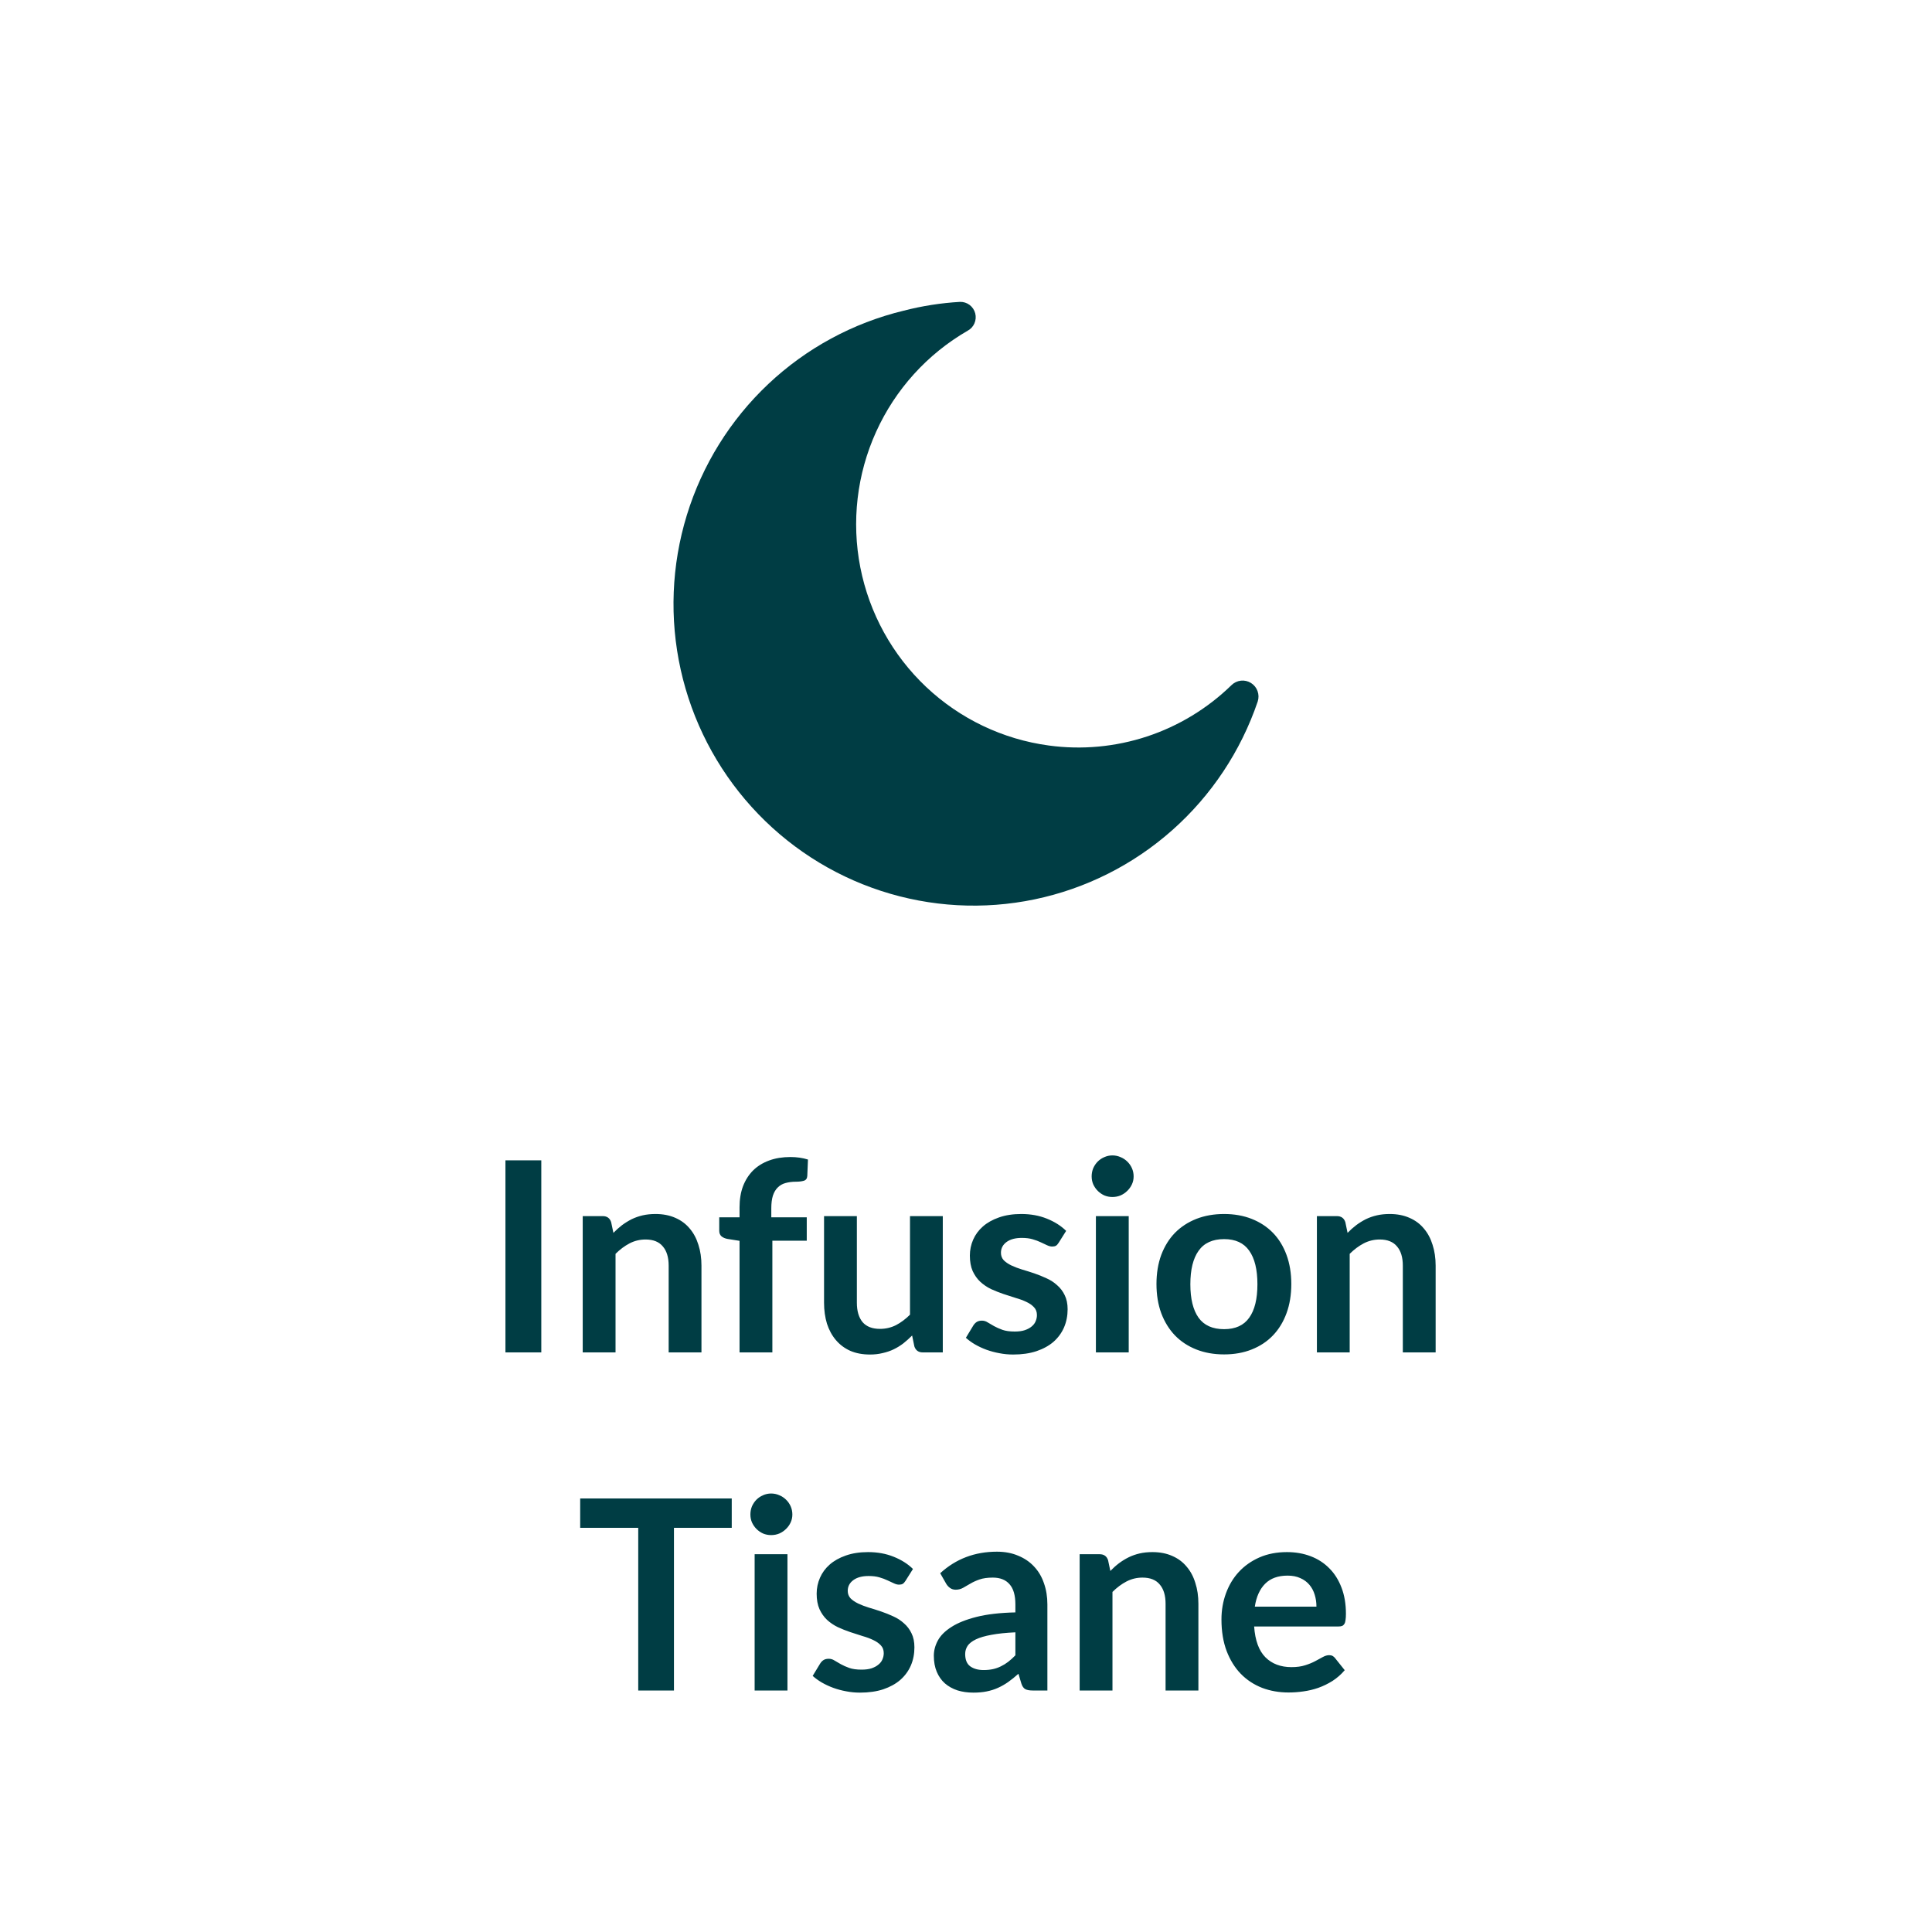
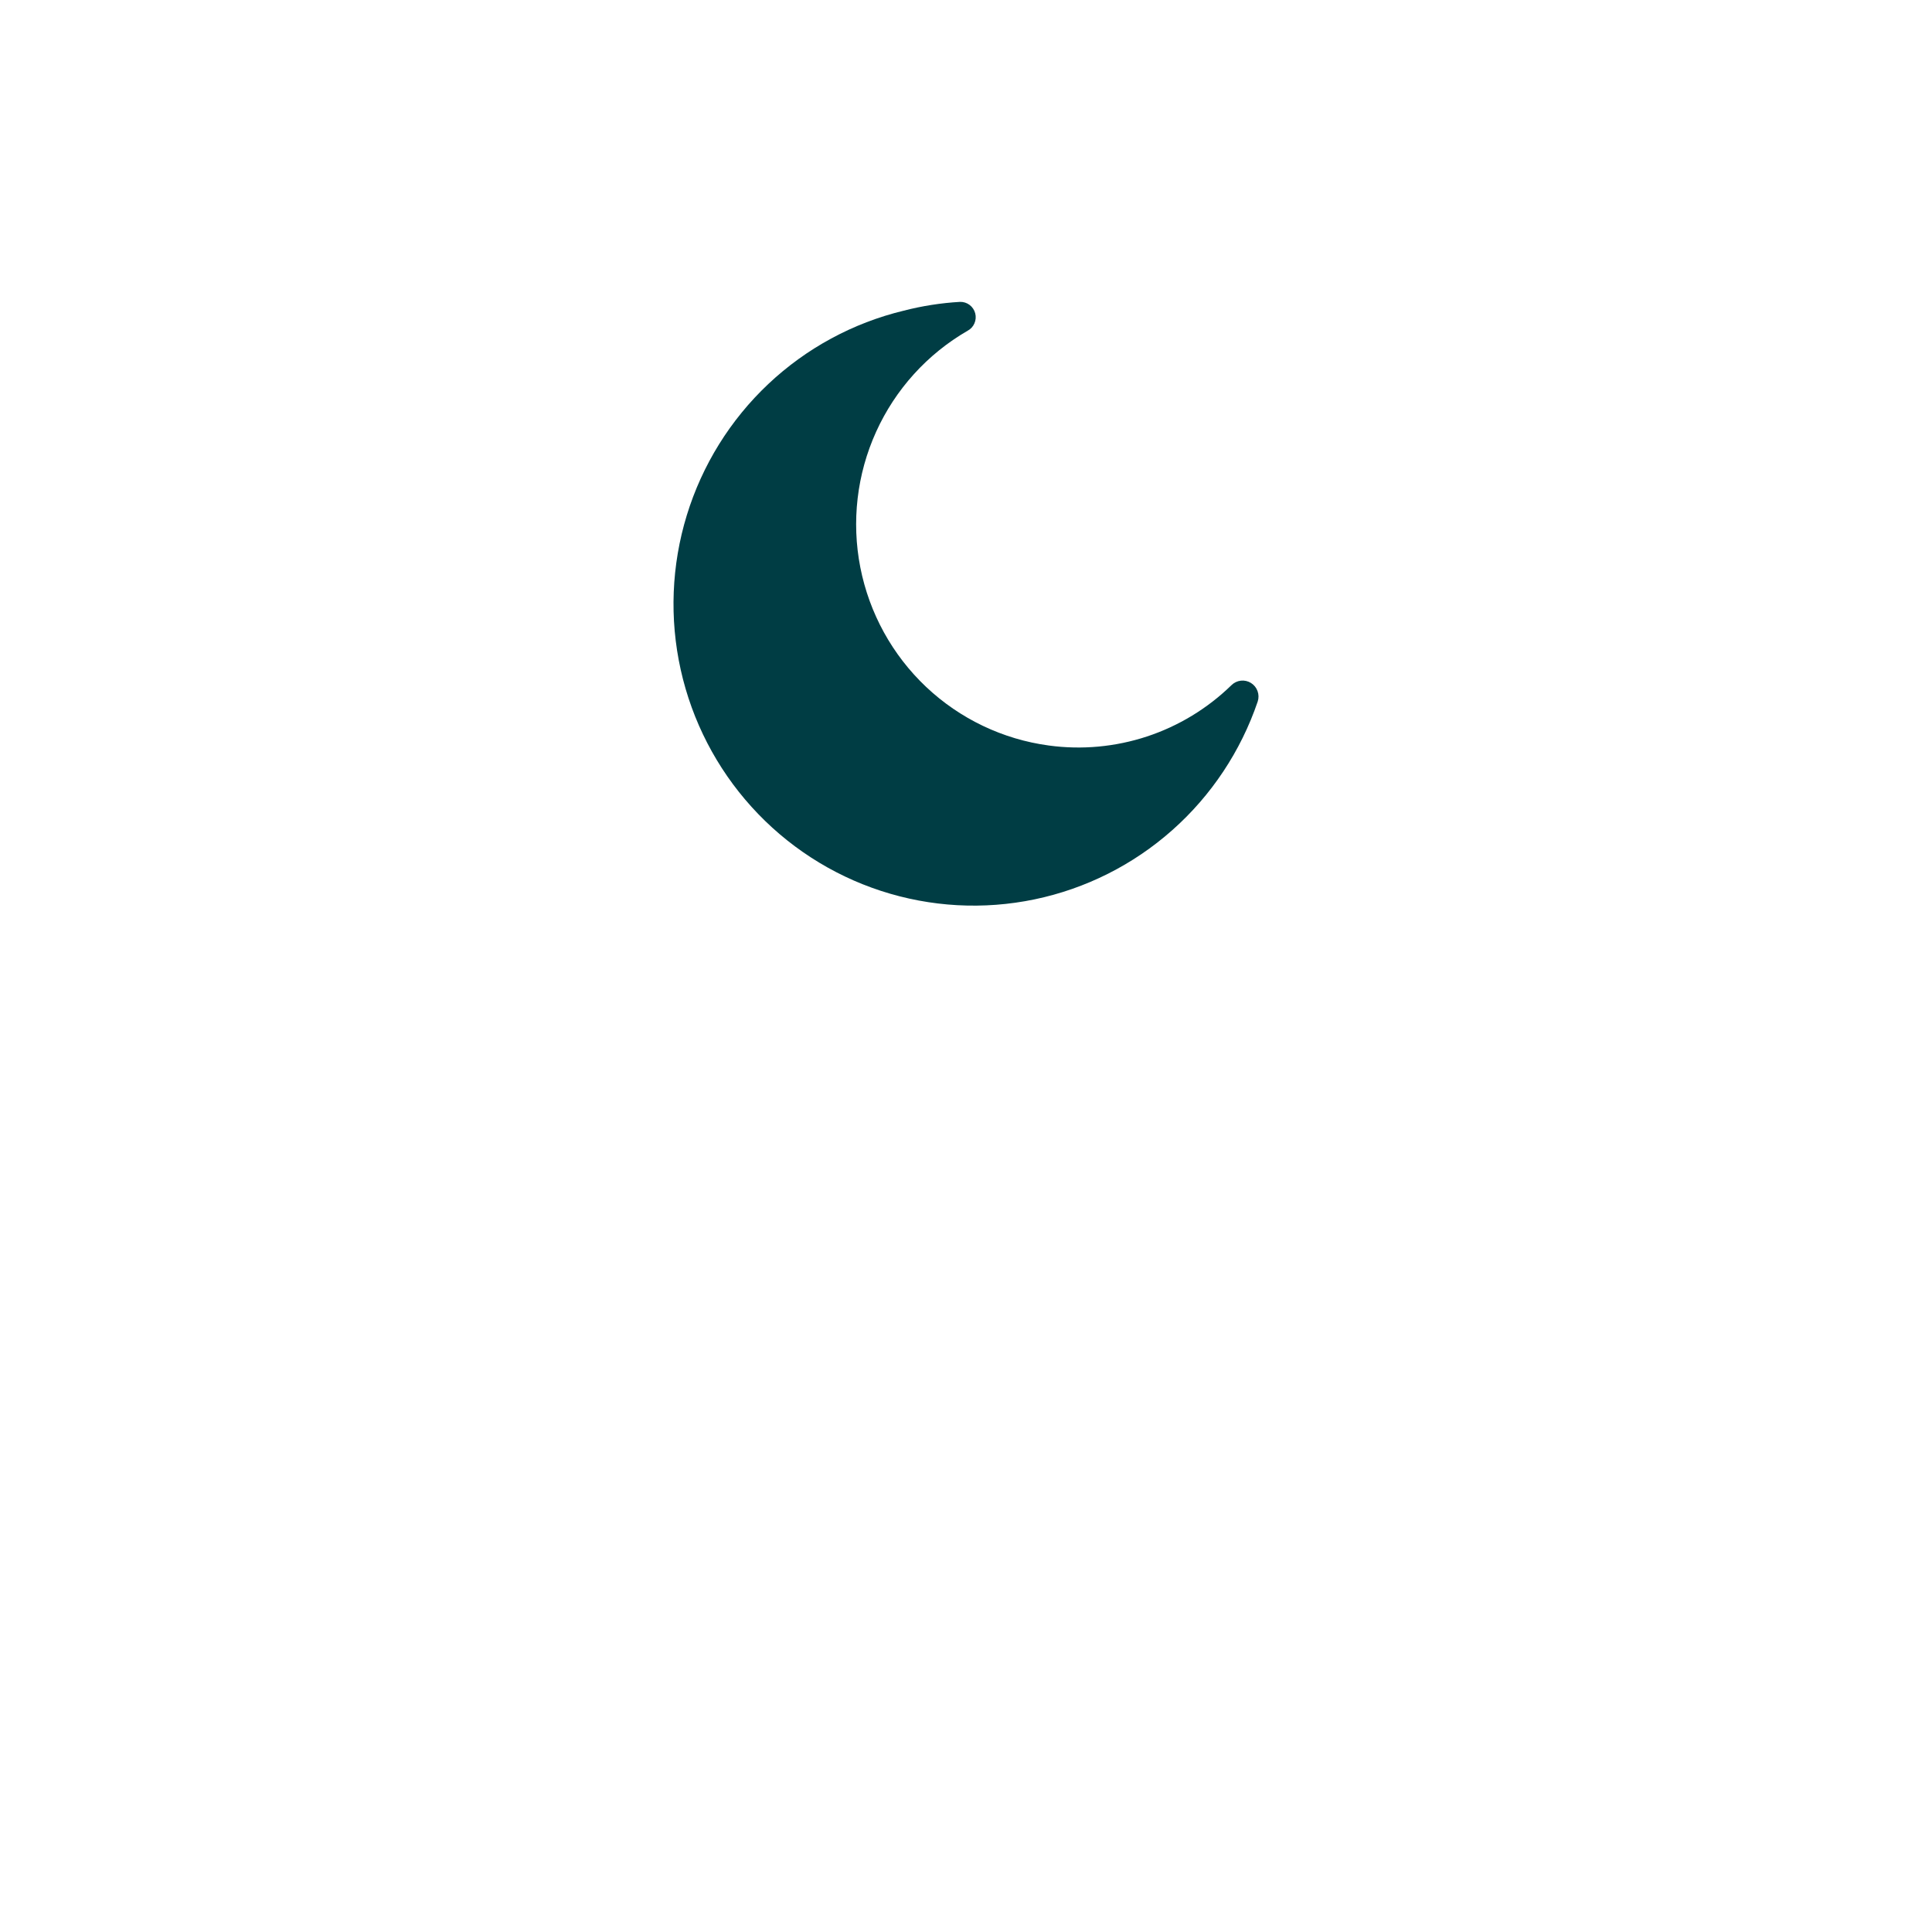
<svg xmlns="http://www.w3.org/2000/svg" height="100%" viewBox="0 0 80 80" fill="none" class=" X65fad3ac5330c9cbe9a3104f2fab1b05">
  <path d="M43.43 30.87C41.526 30.614 39.748 29.765 38.348 28.443C36.948 27.12 35.996 25.39 35.624 23.495C35.253 21.601 35.481 19.637 36.278 17.88C37.074 16.122 38.398 14.66 40.064 13.697C40.191 13.63 40.291 13.523 40.348 13.392C40.406 13.26 40.418 13.113 40.382 12.975C40.346 12.836 40.264 12.713 40.15 12.627C40.036 12.541 39.896 12.496 39.753 12.5C38.967 12.545 38.186 12.667 37.423 12.864C35.322 13.37 33.388 14.417 31.813 15.902C30.237 17.388 29.075 19.26 28.439 21.335C27.803 23.41 27.716 25.615 28.187 27.733C28.658 29.852 29.671 31.811 31.125 33.416C32.578 35.022 34.424 36.219 36.478 36.889C38.533 37.56 40.726 37.681 42.842 37.24C44.957 36.799 46.921 35.812 48.541 34.375C50.161 32.939 51.38 31.103 52.079 29.049C52.125 28.908 52.123 28.755 52.072 28.616C52.022 28.476 51.926 28.358 51.8 28.28C51.675 28.202 51.527 28.168 51.38 28.185C51.233 28.202 51.096 28.268 50.991 28.372C50.001 29.336 48.806 30.062 47.497 30.495C46.187 30.927 44.797 31.056 43.43 30.87Z" fill="#003D44" />
-   <path d="M22.414 56H20.929V48.047H22.414V56ZM24.129 56V50.357H24.96C25.136 50.357 25.251 50.44 25.306 50.605L25.4 51.05C25.514 50.933 25.633 50.826 25.757 50.731C25.886 50.636 26.02 50.553 26.159 50.483C26.302 50.414 26.454 50.361 26.615 50.324C26.777 50.287 26.953 50.269 27.143 50.269C27.451 50.269 27.724 50.322 27.963 50.428C28.201 50.531 28.399 50.678 28.557 50.868C28.718 51.056 28.839 51.281 28.92 51.545C29.004 51.805 29.046 52.093 29.046 52.408V56H27.688V52.408C27.688 52.064 27.607 51.798 27.446 51.611C27.288 51.42 27.05 51.325 26.731 51.325C26.496 51.325 26.276 51.378 26.071 51.484C25.866 51.591 25.671 51.736 25.488 51.919V56H24.129ZM30.623 56V51.38L30.134 51.303C30.027 51.285 29.941 51.248 29.875 51.193C29.813 51.138 29.782 51.061 29.782 50.962V50.407H30.623V49.989C30.623 49.666 30.671 49.376 30.766 49.12C30.865 48.863 31.005 48.645 31.184 48.465C31.368 48.285 31.589 48.148 31.85 48.053C32.11 47.957 32.403 47.91 32.73 47.91C32.99 47.91 33.232 47.944 33.456 48.014L33.428 48.696C33.421 48.802 33.371 48.868 33.28 48.894C33.188 48.92 33.082 48.932 32.961 48.932C32.799 48.932 32.655 48.951 32.526 48.987C32.402 49.02 32.295 49.081 32.207 49.169C32.119 49.253 32.051 49.367 32.004 49.51C31.96 49.649 31.938 49.824 31.938 50.032V50.407H33.406V51.374H31.982V56H30.623ZM35.481 50.357V53.943C35.481 54.288 35.56 54.555 35.717 54.746C35.879 54.933 36.119 55.026 36.438 55.026C36.672 55.026 36.892 54.975 37.098 54.873C37.303 54.766 37.497 54.621 37.681 54.438V50.357H39.039V56H38.209C38.033 56 37.917 55.917 37.862 55.752L37.769 55.301C37.651 55.419 37.53 55.527 37.406 55.626C37.281 55.721 37.147 55.804 37.004 55.873C36.865 55.94 36.713 55.991 36.548 56.028C36.386 56.068 36.212 56.088 36.025 56.088C35.717 56.088 35.444 56.037 35.206 55.934C34.971 55.828 34.773 55.679 34.612 55.489C34.45 55.298 34.328 55.072 34.243 54.812C34.163 54.548 34.122 54.258 34.122 53.943V50.357H35.481ZM43.839 51.457C43.803 51.516 43.764 51.558 43.724 51.584C43.683 51.605 43.632 51.617 43.57 51.617C43.504 51.617 43.432 51.598 43.355 51.562C43.282 51.525 43.196 51.484 43.097 51.441C42.998 51.393 42.884 51.351 42.756 51.314C42.631 51.277 42.483 51.259 42.31 51.259C42.042 51.259 41.832 51.316 41.678 51.429C41.524 51.543 41.447 51.692 41.447 51.875C41.447 51.996 41.485 52.099 41.562 52.183C41.643 52.264 41.747 52.335 41.876 52.398C42.008 52.46 42.156 52.517 42.321 52.568C42.486 52.616 42.655 52.669 42.827 52.727C42.999 52.786 43.168 52.854 43.333 52.931C43.498 53.004 43.645 53.1 43.773 53.217C43.905 53.331 44.01 53.468 44.087 53.63C44.167 53.791 44.208 53.985 44.208 54.212C44.208 54.484 44.158 54.735 44.059 54.966C43.96 55.193 43.815 55.391 43.625 55.56C43.434 55.725 43.197 55.855 42.915 55.95C42.636 56.042 42.316 56.088 41.953 56.088C41.758 56.088 41.568 56.07 41.381 56.033C41.197 56 41.02 55.952 40.847 55.89C40.678 55.828 40.521 55.754 40.374 55.67C40.231 55.586 40.105 55.494 39.995 55.395L40.308 54.878C40.349 54.816 40.396 54.768 40.451 54.735C40.506 54.702 40.576 54.685 40.66 54.685C40.745 54.685 40.823 54.709 40.897 54.757C40.974 54.805 41.062 54.856 41.161 54.911C41.26 54.966 41.375 55.017 41.507 55.065C41.643 55.113 41.813 55.136 42.019 55.136C42.18 55.136 42.318 55.118 42.431 55.081C42.548 55.041 42.644 54.99 42.717 54.928C42.794 54.865 42.849 54.794 42.882 54.713C42.919 54.629 42.937 54.542 42.937 54.455C42.937 54.322 42.897 54.214 42.816 54.13C42.739 54.046 42.635 53.972 42.503 53.91C42.374 53.848 42.226 53.793 42.057 53.745C41.892 53.694 41.722 53.639 41.546 53.58C41.373 53.521 41.203 53.453 41.034 53.377C40.869 53.296 40.721 53.195 40.589 53.074C40.46 52.953 40.356 52.804 40.275 52.629C40.198 52.453 40.16 52.24 40.16 51.99C40.16 51.76 40.206 51.539 40.297 51.331C40.389 51.121 40.523 50.94 40.699 50.786C40.878 50.628 41.1 50.504 41.364 50.412C41.632 50.317 41.94 50.269 42.288 50.269C42.677 50.269 43.031 50.333 43.35 50.462C43.669 50.59 43.934 50.758 44.147 50.968L43.839 51.457ZM46.738 50.357V56H45.379V50.357H46.738ZM46.941 48.712C46.941 48.83 46.918 48.94 46.87 49.042C46.822 49.145 46.758 49.235 46.677 49.312C46.6 49.389 46.509 49.451 46.402 49.499C46.296 49.543 46.182 49.565 46.061 49.565C45.944 49.565 45.832 49.543 45.726 49.499C45.623 49.451 45.533 49.389 45.456 49.312C45.379 49.235 45.317 49.145 45.269 49.042C45.225 48.94 45.203 48.83 45.203 48.712C45.203 48.592 45.225 48.478 45.269 48.371C45.317 48.265 45.379 48.173 45.456 48.096C45.533 48.02 45.623 47.959 45.726 47.915C45.832 47.867 45.944 47.843 46.061 47.843C46.182 47.843 46.296 47.867 46.402 47.915C46.509 47.959 46.6 48.02 46.677 48.096C46.758 48.173 46.822 48.265 46.87 48.371C46.918 48.478 46.941 48.592 46.941 48.712ZM50.687 50.269C51.108 50.269 51.49 50.337 51.831 50.472C52.175 50.608 52.469 50.801 52.711 51.05C52.953 51.299 53.14 51.604 53.272 51.963C53.404 52.322 53.47 52.724 53.47 53.167C53.47 53.615 53.404 54.018 53.272 54.377C53.14 54.737 52.953 55.043 52.711 55.296C52.469 55.549 52.175 55.743 51.831 55.879C51.49 56.015 51.108 56.083 50.687 56.083C50.265 56.083 49.882 56.015 49.537 55.879C49.193 55.743 48.897 55.549 48.652 55.296C48.41 55.043 48.221 54.737 48.085 54.377C47.953 54.018 47.887 53.615 47.887 53.167C47.887 52.724 47.953 52.322 48.085 51.963C48.221 51.604 48.41 51.299 48.652 51.05C48.897 50.801 49.193 50.608 49.537 50.472C49.882 50.337 50.265 50.269 50.687 50.269ZM50.687 55.038C51.156 55.038 51.503 54.88 51.726 54.565C51.954 54.249 52.067 53.787 52.067 53.178C52.067 52.57 51.954 52.106 51.726 51.787C51.503 51.468 51.156 51.309 50.687 51.309C50.21 51.309 49.858 51.47 49.631 51.792C49.403 52.111 49.29 52.574 49.29 53.178C49.29 53.783 49.403 54.245 49.631 54.565C49.858 54.88 50.21 55.038 50.687 55.038ZM54.53 56V50.357H55.36C55.536 50.357 55.652 50.44 55.707 50.605L55.8 51.05C55.914 50.933 56.033 50.826 56.158 50.731C56.286 50.636 56.42 50.553 56.559 50.483C56.702 50.414 56.854 50.361 57.016 50.324C57.177 50.287 57.353 50.269 57.544 50.269C57.852 50.269 58.125 50.322 58.363 50.428C58.602 50.531 58.8 50.678 58.957 50.868C59.118 51.056 59.239 51.281 59.32 51.545C59.404 51.805 59.447 52.093 59.447 52.408V56H58.088V52.408C58.088 52.064 58.008 51.798 57.846 51.611C57.688 51.42 57.45 51.325 57.131 51.325C56.897 51.325 56.676 51.378 56.471 51.484C56.266 51.591 56.072 51.736 55.888 51.919V56H54.53ZM30.3 62.047V63.263H27.907V70H26.428V63.263H24.024V62.047H30.3ZM32.607 64.357V70H31.248V64.357H32.607ZM32.81 62.712C32.81 62.83 32.786 62.94 32.739 63.042C32.691 63.145 32.627 63.235 32.546 63.312C32.469 63.389 32.377 63.451 32.271 63.499C32.165 63.543 32.051 63.565 31.93 63.565C31.813 63.565 31.701 63.543 31.595 63.499C31.492 63.451 31.402 63.389 31.325 63.312C31.248 63.235 31.186 63.145 31.138 63.042C31.094 62.94 31.072 62.83 31.072 62.712C31.072 62.592 31.094 62.478 31.138 62.371C31.186 62.265 31.248 62.173 31.325 62.096C31.402 62.02 31.492 61.959 31.595 61.915C31.701 61.867 31.813 61.843 31.93 61.843C32.051 61.843 32.165 61.867 32.271 61.915C32.377 61.959 32.469 62.02 32.546 62.096C32.627 62.173 32.691 62.265 32.739 62.371C32.786 62.478 32.81 62.592 32.81 62.712ZM37.496 65.457C37.459 65.516 37.421 65.558 37.38 65.584C37.34 65.606 37.289 65.617 37.226 65.617C37.16 65.617 37.089 65.598 37.012 65.561C36.939 65.525 36.852 65.484 36.753 65.441C36.654 65.393 36.541 65.351 36.412 65.314C36.288 65.277 36.139 65.259 35.967 65.259C35.699 65.259 35.488 65.316 35.334 65.43C35.18 65.543 35.103 65.692 35.103 65.875C35.103 65.996 35.142 66.099 35.219 66.183C35.3 66.264 35.404 66.335 35.532 66.397C35.664 66.46 35.813 66.517 35.978 66.568C36.143 66.616 36.312 66.669 36.484 66.728C36.656 66.786 36.825 66.854 36.99 66.931C37.155 67.004 37.302 67.1 37.43 67.217C37.562 67.331 37.666 67.468 37.743 67.629C37.824 67.791 37.864 67.985 37.864 68.213C37.864 68.484 37.815 68.735 37.716 68.966C37.617 69.193 37.472 69.391 37.281 69.56C37.091 69.725 36.854 69.855 36.572 69.951C36.293 70.042 35.972 70.088 35.609 70.088C35.415 70.088 35.224 70.07 35.037 70.033C34.854 70 34.676 69.952 34.504 69.89C34.335 69.828 34.178 69.754 34.031 69.67C33.888 69.586 33.761 69.494 33.651 69.395L33.965 68.878C34.005 68.816 34.053 68.768 34.108 68.735C34.163 68.702 34.233 68.686 34.317 68.686C34.401 68.686 34.48 68.709 34.553 68.757C34.63 68.805 34.718 68.856 34.817 68.911C34.916 68.966 35.032 69.017 35.164 69.065C35.3 69.113 35.47 69.136 35.675 69.136C35.837 69.136 35.974 69.118 36.088 69.082C36.205 69.041 36.301 68.99 36.374 68.927C36.451 68.865 36.506 68.794 36.539 68.713C36.576 68.629 36.594 68.543 36.594 68.454C36.594 68.323 36.554 68.214 36.473 68.13C36.396 68.046 36.291 67.972 36.159 67.91C36.031 67.848 35.883 67.793 35.714 67.745C35.549 67.694 35.378 67.639 35.202 67.58C35.03 67.521 34.86 67.454 34.691 67.376C34.526 67.296 34.377 67.195 34.245 67.074C34.117 66.953 34.013 66.805 33.932 66.629C33.855 66.453 33.816 66.24 33.816 65.99C33.816 65.76 33.862 65.54 33.954 65.331C34.046 65.121 34.179 64.94 34.355 64.786C34.535 64.628 34.757 64.504 35.021 64.412C35.289 64.317 35.597 64.269 35.945 64.269C36.334 64.269 36.687 64.333 37.006 64.462C37.325 64.59 37.591 64.758 37.804 64.968L37.496 65.457ZM43.37 70H42.76C42.631 70 42.531 69.982 42.457 69.945C42.384 69.905 42.329 69.826 42.292 69.709L42.171 69.307C42.028 69.435 41.887 69.549 41.748 69.648C41.612 69.743 41.471 69.824 41.324 69.89C41.178 69.956 41.022 70.005 40.857 70.038C40.692 70.072 40.508 70.088 40.307 70.088C40.068 70.088 39.848 70.057 39.647 69.995C39.445 69.928 39.271 69.831 39.124 69.703C38.981 69.575 38.869 69.415 38.789 69.225C38.708 69.034 38.668 68.812 38.668 68.559C38.668 68.346 38.723 68.137 38.833 67.932C38.946 67.723 39.133 67.536 39.394 67.371C39.654 67.202 40.001 67.063 40.433 66.953C40.866 66.843 41.403 66.781 42.045 66.766V66.436C42.045 66.058 41.964 65.78 41.803 65.6C41.645 65.417 41.414 65.325 41.11 65.325C40.89 65.325 40.706 65.351 40.56 65.402C40.413 65.453 40.285 65.512 40.175 65.578C40.068 65.64 39.969 65.697 39.878 65.749C39.786 65.8 39.685 65.826 39.575 65.826C39.483 65.826 39.405 65.802 39.339 65.754C39.273 65.706 39.219 65.648 39.179 65.578L38.932 65.144C39.581 64.549 40.364 64.252 41.28 64.252C41.61 64.252 41.904 64.308 42.16 64.418C42.42 64.524 42.641 64.674 42.82 64.868C43 65.059 43.136 65.288 43.227 65.556C43.322 65.824 43.37 66.117 43.37 66.436V70ZM40.73 69.153C40.87 69.153 40.998 69.14 41.115 69.115C41.233 69.089 41.343 69.05 41.445 68.999C41.551 68.948 41.652 68.885 41.748 68.812C41.847 68.735 41.946 68.645 42.045 68.543V67.591C41.649 67.609 41.317 67.644 41.049 67.695C40.785 67.743 40.572 67.805 40.411 67.882C40.25 67.96 40.134 68.049 40.065 68.152C39.999 68.255 39.966 68.367 39.966 68.487C39.966 68.726 40.035 68.896 40.175 68.999C40.318 69.102 40.503 69.153 40.73 69.153ZM44.706 70V64.357H45.536C45.712 64.357 45.828 64.439 45.883 64.605L45.977 65.05C46.09 64.933 46.209 64.826 46.334 64.731C46.462 64.636 46.596 64.553 46.736 64.484C46.879 64.414 47.031 64.361 47.192 64.324C47.353 64.287 47.529 64.269 47.72 64.269C48.028 64.269 48.301 64.322 48.539 64.428C48.778 64.531 48.976 64.678 49.133 64.868C49.295 65.055 49.416 65.281 49.496 65.545C49.581 65.805 49.623 66.093 49.623 66.409V70H48.264V66.409C48.264 66.064 48.184 65.798 48.023 65.611C47.865 65.42 47.627 65.325 47.307 65.325C47.073 65.325 46.853 65.378 46.648 65.484C46.442 65.591 46.248 65.736 46.065 65.919V70H44.706ZM53.29 64.269C53.646 64.269 53.972 64.326 54.269 64.439C54.57 64.553 54.828 64.72 55.044 64.94C55.261 65.156 55.429 65.424 55.55 65.743C55.671 66.058 55.732 66.419 55.732 66.826C55.732 66.929 55.726 67.015 55.715 67.085C55.708 67.151 55.692 67.204 55.666 67.245C55.644 67.281 55.613 67.309 55.572 67.327C55.532 67.342 55.481 67.349 55.418 67.349H51.931C51.972 67.928 52.128 68.354 52.399 68.625C52.67 68.896 53.03 69.032 53.477 69.032C53.697 69.032 53.886 69.006 54.043 68.955C54.205 68.904 54.344 68.847 54.461 68.784C54.582 68.722 54.687 68.665 54.775 68.614C54.867 68.563 54.955 68.537 55.039 68.537C55.094 68.537 55.142 68.548 55.182 68.57C55.222 68.592 55.257 68.623 55.286 68.663L55.682 69.159C55.532 69.335 55.363 69.483 55.176 69.604C54.989 69.721 54.793 69.817 54.588 69.89C54.386 69.96 54.179 70.009 53.966 70.038C53.757 70.068 53.554 70.082 53.356 70.082C52.964 70.082 52.599 70.018 52.261 69.89C51.924 69.758 51.631 69.566 51.381 69.312C51.132 69.056 50.936 68.74 50.793 68.367C50.65 67.989 50.578 67.552 50.578 67.058C50.578 66.672 50.641 66.311 50.765 65.974C50.89 65.633 51.068 65.338 51.299 65.088C51.534 64.835 51.818 64.636 52.151 64.489C52.489 64.342 52.868 64.269 53.29 64.269ZM53.317 65.243C52.921 65.243 52.612 65.354 52.388 65.578C52.164 65.802 52.021 66.119 51.959 66.529H54.511C54.511 66.353 54.487 66.189 54.439 66.034C54.392 65.877 54.318 65.739 54.219 65.622C54.12 65.505 53.996 65.413 53.845 65.347C53.695 65.277 53.519 65.243 53.317 65.243Z" fill="#003D44" />
</svg>